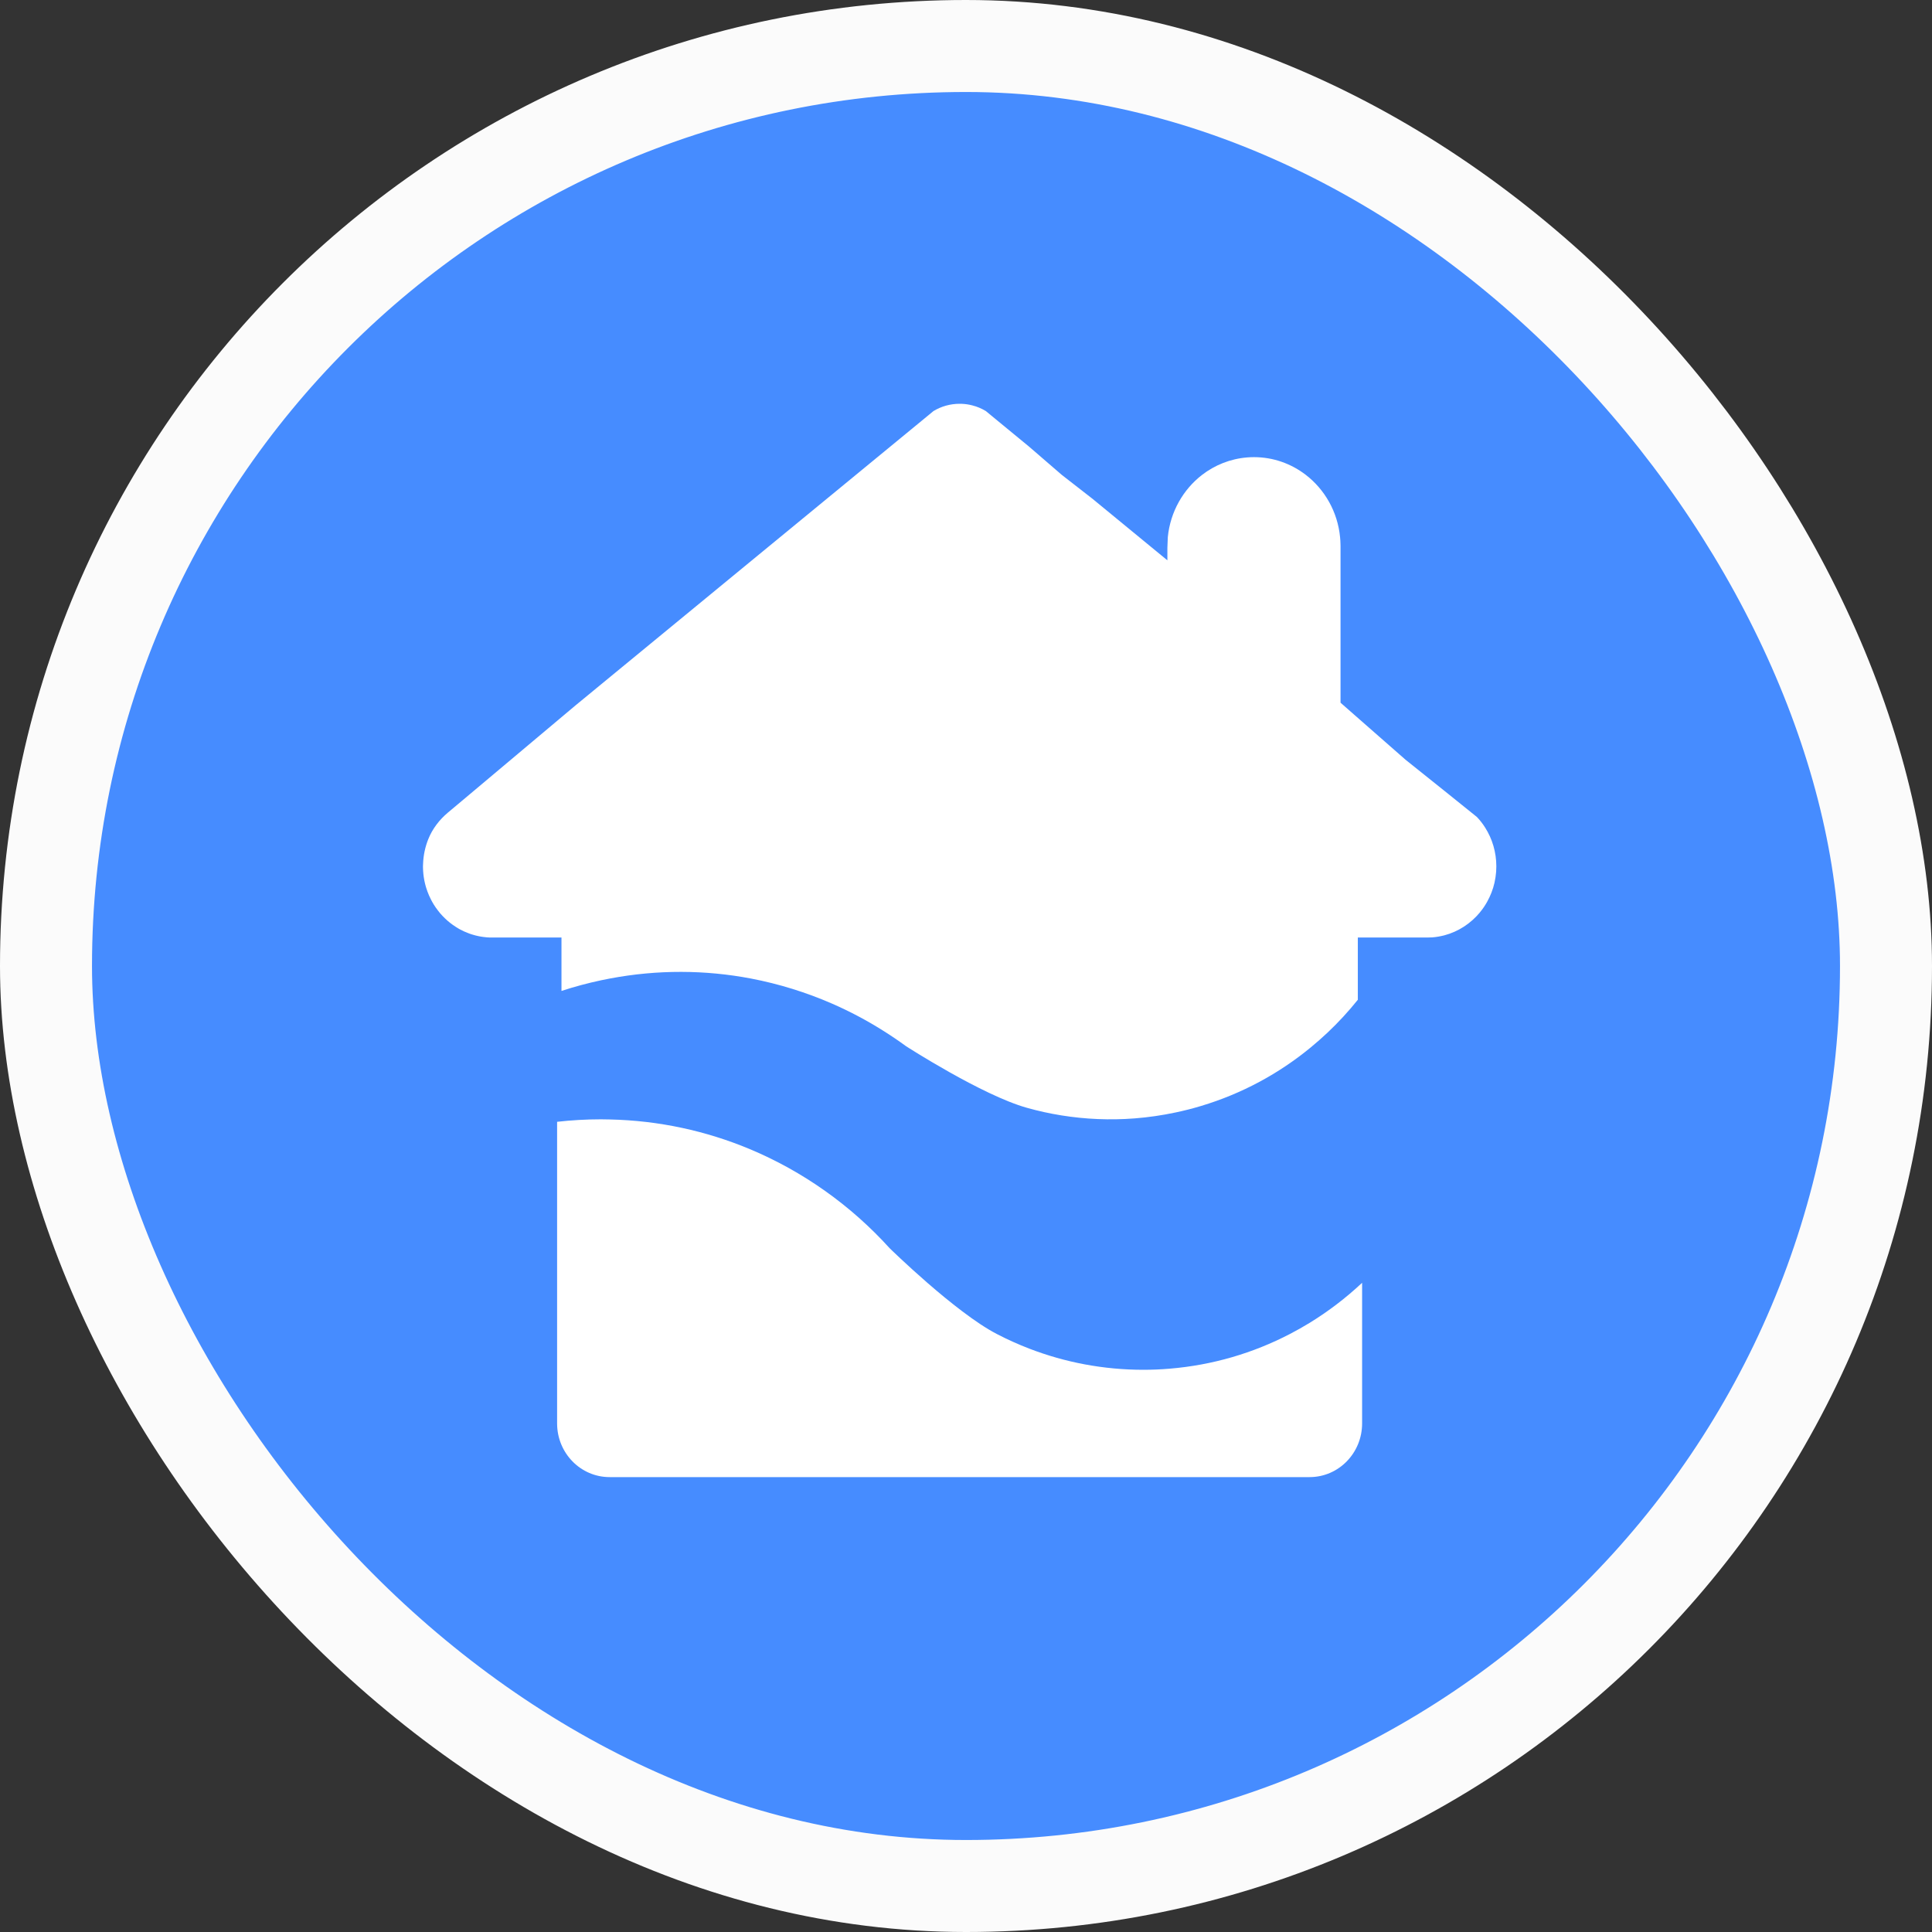
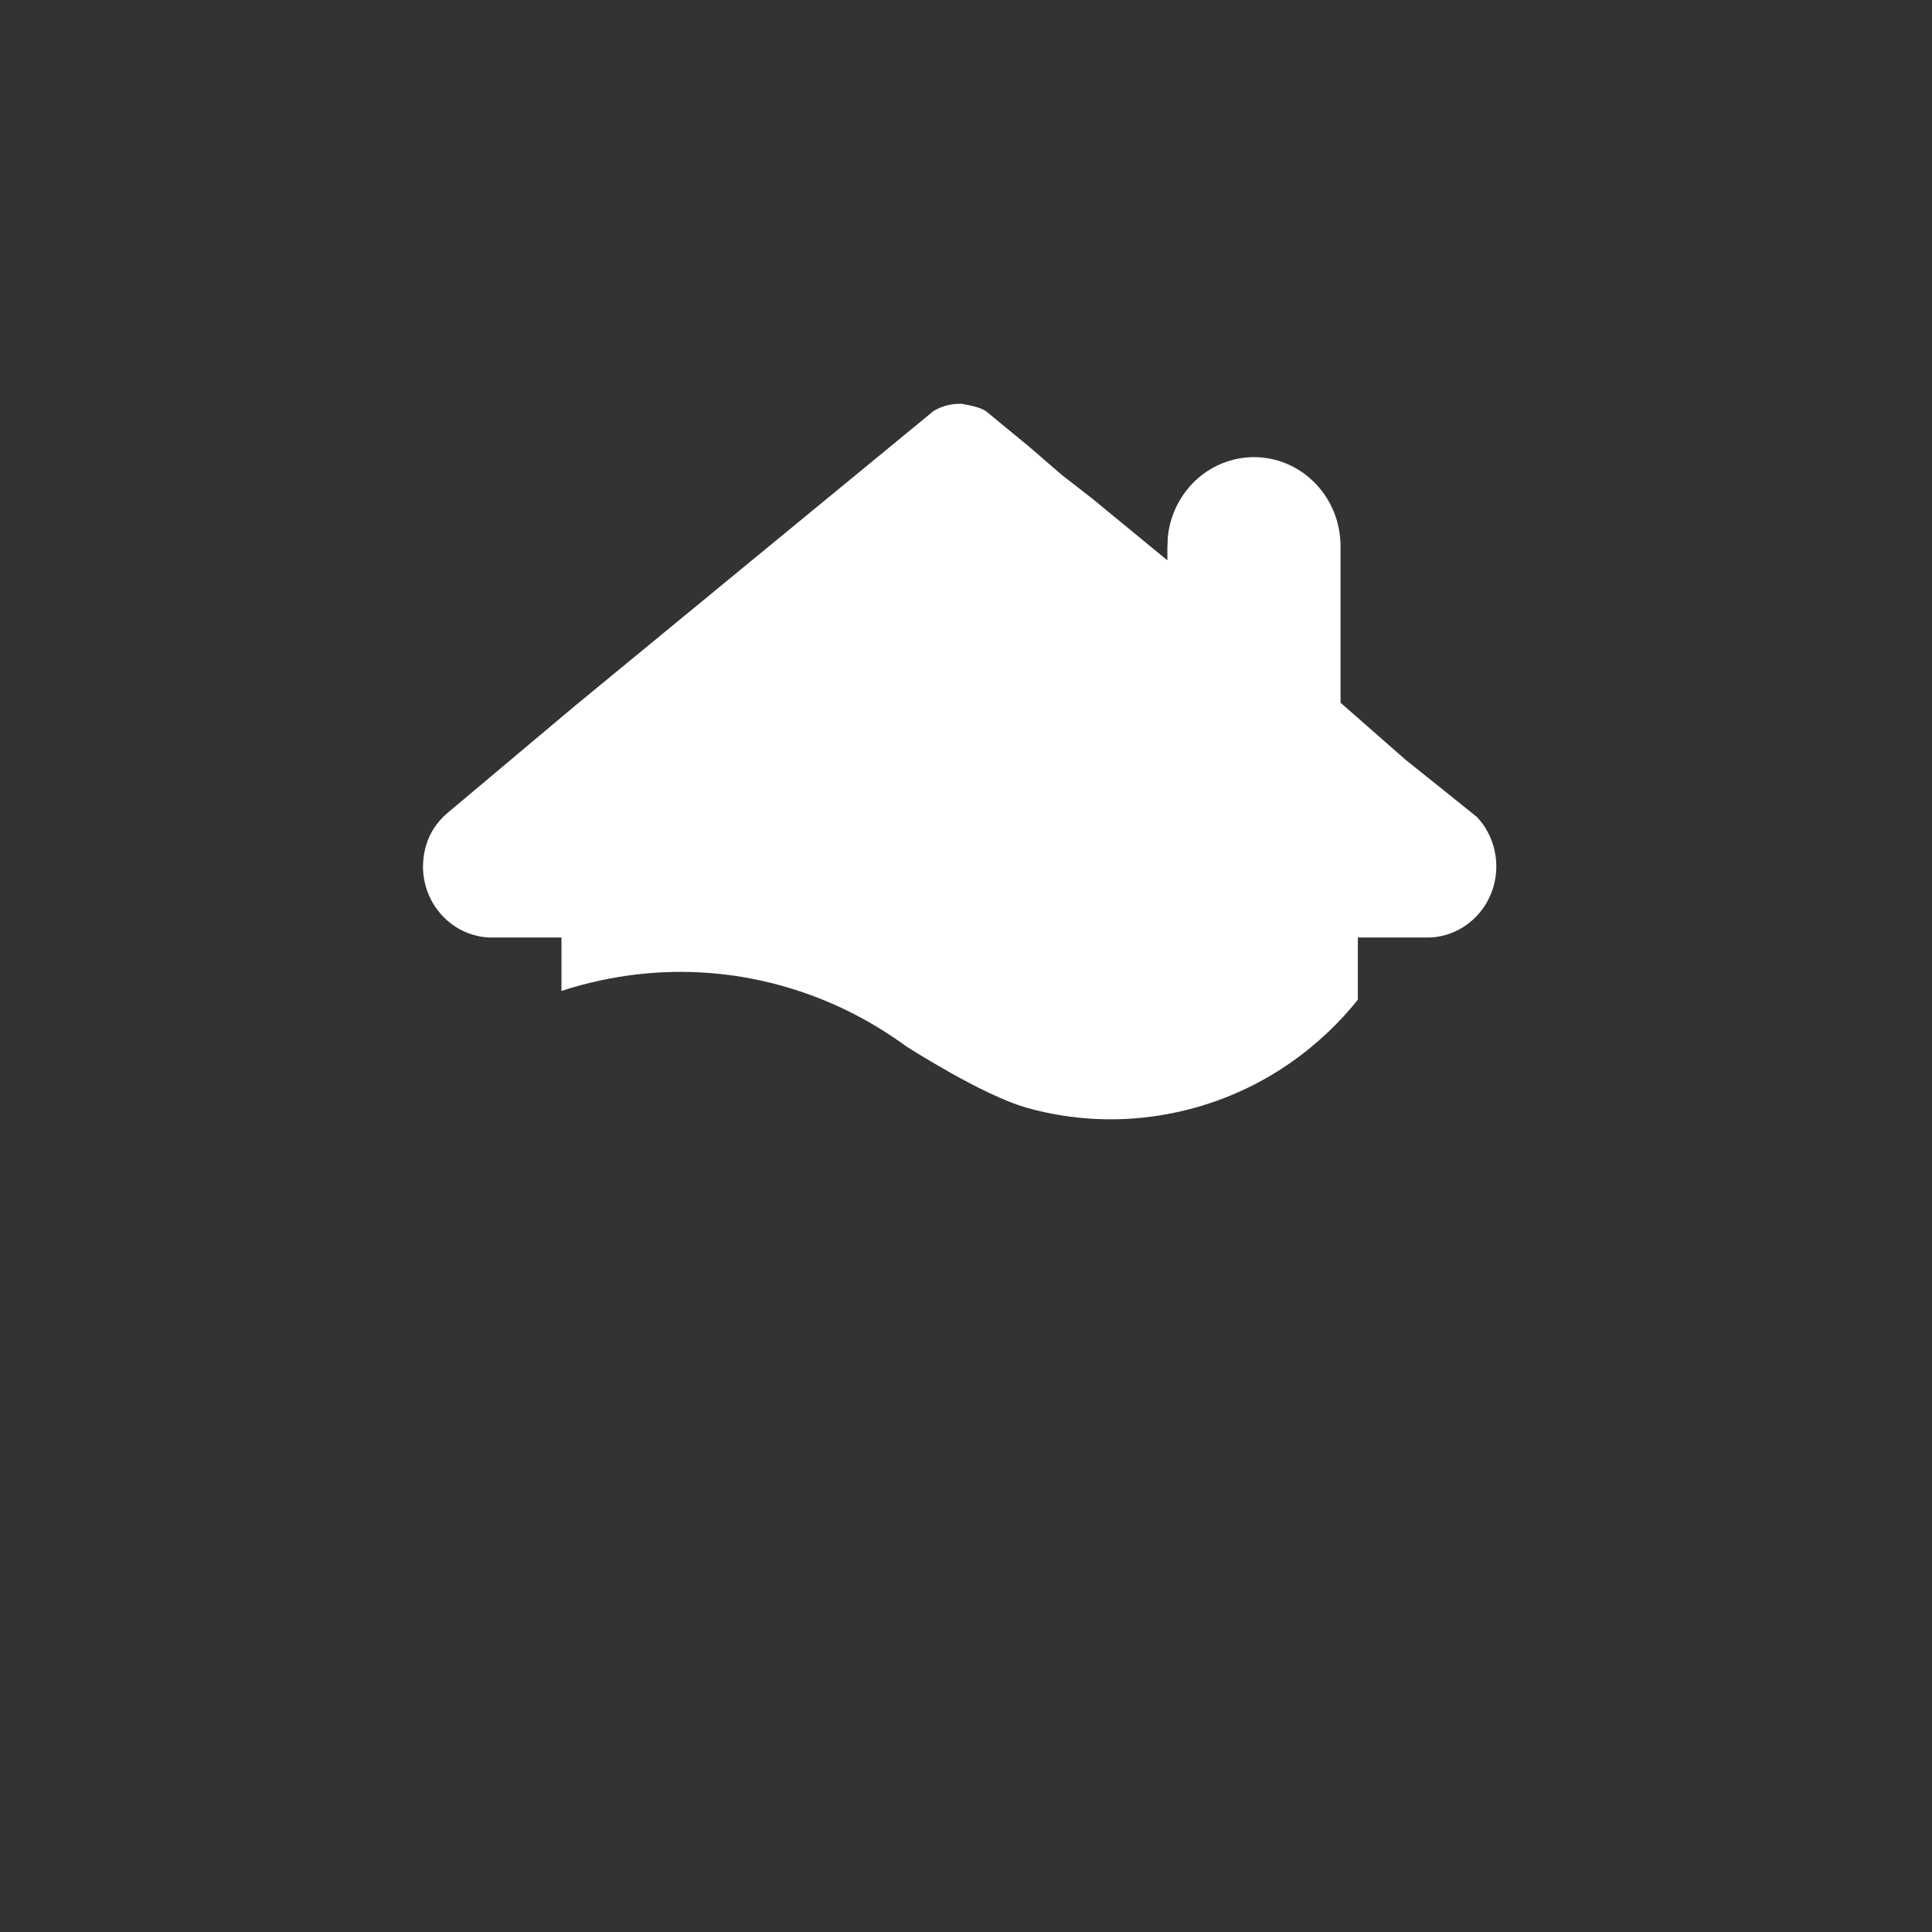
<svg xmlns="http://www.w3.org/2000/svg" width="42" height="42" viewBox="0 0 42 42" fill="none">
  <rect x="0" y="0" width="42" height="42" fill="#333333" stroke="none" />
-   <rect x="1" y="1" width="40" height="40" rx="20" fill="#468CFF" />
-   <rect x="1" y="1" width="40" height="40" rx="20" stroke="#FBFBFB" stroke-width="2" />
-   <path d="M29.611 27.887V30.944C29.611 31.589 29.1 32.111 28.47 32.111H13.252C12.622 32.111 12.111 31.589 12.111 30.944V24.387C12.423 24.352 12.741 24.333 13.062 24.333C13.126 24.333 13.189 24.334 13.252 24.336C14.328 24.359 15.354 24.586 16.296 24.979C16.877 25.222 17.427 25.528 17.936 25.889C18.447 26.251 18.918 26.669 19.34 27.135C19.34 27.135 20.762 28.529 21.67 29C21.901 29.12 22.139 29.227 22.383 29.321C23.152 29.616 23.985 29.778 24.856 29.778C25.048 29.778 25.238 29.77 25.426 29.754C26.361 29.677 27.245 29.414 28.041 29C28.187 28.924 28.33 28.844 28.47 28.758C28.879 28.507 29.261 28.215 29.611 27.887Z" fill="white" />
-   <path d="M32.529 18.834C32.529 18.872 32.527 18.911 32.525 18.948C32.519 19.029 32.507 19.108 32.49 19.185V19.186C32.456 19.336 32.4 19.478 32.327 19.608C32.282 19.688 32.23 19.764 32.172 19.834V19.835C31.973 20.075 31.705 20.252 31.4 20.333C31.314 20.355 31.225 20.371 31.134 20.378C31.097 20.38 31.061 20.381 31.023 20.381H29.518V21.734C29.316 21.986 29.097 22.224 28.862 22.446C28.743 22.558 28.62 22.666 28.494 22.77C27.804 23.338 27 23.776 26.109 24.043C25.93 24.097 25.747 24.144 25.561 24.183C25.262 24.247 24.963 24.29 24.666 24.313C24.127 24.355 23.594 24.331 23.076 24.248C22.821 24.207 22.569 24.152 22.322 24.082C21.35 23.81 19.699 22.745 19.699 22.745C19.534 22.625 19.365 22.51 19.192 22.402C18.841 22.181 18.474 21.987 18.095 21.821C17.53 21.574 16.938 21.39 16.328 21.273C15.338 21.084 14.299 21.075 13.254 21.273C13.192 21.285 13.13 21.297 13.069 21.31C12.774 21.373 12.486 21.45 12.206 21.542V20.381H10.701C10.684 20.381 10.668 20.381 10.652 20.381C10.633 20.38 10.614 20.379 10.596 20.378C10.587 20.377 10.579 20.377 10.572 20.376C10.563 20.375 10.555 20.374 10.547 20.373C10.532 20.372 10.518 20.37 10.503 20.368C10.489 20.366 10.476 20.364 10.462 20.362C10.451 20.36 10.439 20.358 10.428 20.356C10.42 20.355 10.411 20.353 10.403 20.351C10.382 20.347 10.361 20.343 10.341 20.337C10.311 20.33 10.282 20.321 10.253 20.312C10.236 20.307 10.219 20.301 10.203 20.295C10.194 20.291 10.187 20.289 10.178 20.285C10.155 20.277 10.118 20.261 10.095 20.251C10.092 20.25 10.089 20.248 10.086 20.247C10.06 20.235 10.033 20.221 10.007 20.208C9.996 20.202 9.985 20.196 9.974 20.19C9.931 20.165 9.889 20.138 9.848 20.109C9.831 20.097 9.815 20.085 9.798 20.072C9.79 20.066 9.782 20.06 9.774 20.053C9.759 20.041 9.744 20.029 9.729 20.016C9.711 19.999 9.692 19.983 9.674 19.965C9.656 19.948 9.638 19.93 9.621 19.912C9.603 19.894 9.587 19.875 9.57 19.856C9.554 19.837 9.538 19.817 9.523 19.797C9.507 19.777 9.492 19.757 9.478 19.736C9.476 19.734 9.475 19.732 9.473 19.73C9.46 19.711 9.448 19.692 9.436 19.673C9.435 19.671 9.434 19.67 9.432 19.668C9.42 19.648 9.408 19.628 9.397 19.608C9.396 19.607 9.395 19.606 9.395 19.604C9.388 19.591 9.381 19.578 9.374 19.565C9.371 19.56 9.368 19.555 9.366 19.549C9.338 19.494 9.313 19.438 9.292 19.38C9.281 19.351 9.272 19.323 9.263 19.294C9.257 19.275 9.252 19.256 9.247 19.237C9.243 19.222 9.239 19.207 9.236 19.192C9.233 19.177 9.229 19.161 9.226 19.146C9.226 19.145 9.225 19.144 9.225 19.143C9.222 19.127 9.219 19.111 9.217 19.095C9.216 19.094 9.216 19.092 9.216 19.09C9.214 19.078 9.212 19.065 9.21 19.052C9.207 19.033 9.205 19.013 9.203 18.992C9.202 18.986 9.202 18.98 9.202 18.974C9.2 18.964 9.2 18.953 9.199 18.942C9.197 18.922 9.197 18.903 9.196 18.882C9.196 18.866 9.195 18.85 9.195 18.834C9.195 18.818 9.196 18.802 9.197 18.787C9.203 18.594 9.243 18.41 9.311 18.241C9.402 18.015 9.552 17.821 9.736 17.666L9.951 17.486L10.046 17.406L10.201 17.276L12.512 15.334L13.335 14.657L16.346 12.181L18.604 10.325L19.357 9.706L20.037 9.147L20.037 9.147L20.293 8.936C20.46 8.835 20.655 8.778 20.862 8.778C20.878 8.778 20.895 8.778 20.911 8.779C20.989 8.782 21.065 8.794 21.137 8.813C21.242 8.839 21.34 8.881 21.431 8.936L21.687 9.147L22.367 9.706L23.084 10.325L23.747 10.841L25.014 11.882L25.378 12.181V11.909H25.378C25.378 11.872 25.378 11.872 25.387 11.679V11.678C25.441 11.126 25.721 10.642 26.13 10.325C26.409 10.11 26.747 9.973 27.114 9.944C27.162 9.94 27.211 9.938 27.26 9.938C27.683 9.938 28.074 10.082 28.389 10.325V10.325C28.389 10.325 28.389 10.325 28.389 10.325C28.799 10.642 29.079 11.126 29.132 11.678V11.679C29.137 11.727 29.14 11.776 29.141 11.826C29.142 11.841 29.142 11.857 29.142 11.872V15.276L29.447 15.544L30.553 16.514L31.4 17.192L31.773 17.492C31.773 17.492 31.773 17.492 31.773 17.492L32.106 17.76C32.174 17.831 32.234 17.909 32.287 17.993C32.44 18.235 32.529 18.524 32.529 18.834Z" fill="white" />
+   <path d="M32.529 18.834C32.529 18.872 32.527 18.911 32.525 18.948C32.519 19.029 32.507 19.108 32.49 19.185V19.186C32.456 19.336 32.4 19.478 32.327 19.608C32.282 19.688 32.23 19.764 32.172 19.834V19.835C31.973 20.075 31.705 20.252 31.4 20.333C31.314 20.355 31.225 20.371 31.134 20.378C31.097 20.38 31.061 20.381 31.023 20.381H29.518V21.734C29.316 21.986 29.097 22.224 28.862 22.446C28.743 22.558 28.62 22.666 28.494 22.77C27.804 23.338 27 23.776 26.109 24.043C25.93 24.097 25.747 24.144 25.561 24.183C25.262 24.247 24.963 24.29 24.666 24.313C24.127 24.355 23.594 24.331 23.076 24.248C22.821 24.207 22.569 24.152 22.322 24.082C21.35 23.81 19.699 22.745 19.699 22.745C19.534 22.625 19.365 22.51 19.192 22.402C18.841 22.181 18.474 21.987 18.095 21.821C17.53 21.574 16.938 21.39 16.328 21.273C15.338 21.084 14.299 21.075 13.254 21.273C13.192 21.285 13.13 21.297 13.069 21.31C12.774 21.373 12.486 21.45 12.206 21.542V20.381H10.701C10.684 20.381 10.668 20.381 10.652 20.381C10.633 20.38 10.614 20.379 10.596 20.378C10.587 20.377 10.579 20.377 10.572 20.376C10.563 20.375 10.555 20.374 10.547 20.373C10.532 20.372 10.518 20.37 10.503 20.368C10.489 20.366 10.476 20.364 10.462 20.362C10.451 20.36 10.439 20.358 10.428 20.356C10.42 20.355 10.411 20.353 10.403 20.351C10.382 20.347 10.361 20.343 10.341 20.337C10.311 20.33 10.282 20.321 10.253 20.312C10.236 20.307 10.219 20.301 10.203 20.295C10.194 20.291 10.187 20.289 10.178 20.285C10.155 20.277 10.118 20.261 10.095 20.251C10.092 20.25 10.089 20.248 10.086 20.247C10.06 20.235 10.033 20.221 10.007 20.208C9.996 20.202 9.985 20.196 9.974 20.19C9.931 20.165 9.889 20.138 9.848 20.109C9.831 20.097 9.815 20.085 9.798 20.072C9.79 20.066 9.782 20.06 9.774 20.053C9.759 20.041 9.744 20.029 9.729 20.016C9.711 19.999 9.692 19.983 9.674 19.965C9.656 19.948 9.638 19.93 9.621 19.912C9.603 19.894 9.587 19.875 9.57 19.856C9.554 19.837 9.538 19.817 9.523 19.797C9.507 19.777 9.492 19.757 9.478 19.736C9.476 19.734 9.475 19.732 9.473 19.73C9.46 19.711 9.448 19.692 9.436 19.673C9.435 19.671 9.434 19.67 9.432 19.668C9.42 19.648 9.408 19.628 9.397 19.608C9.396 19.607 9.395 19.606 9.395 19.604C9.388 19.591 9.381 19.578 9.374 19.565C9.371 19.56 9.368 19.555 9.366 19.549C9.338 19.494 9.313 19.438 9.292 19.38C9.281 19.351 9.272 19.323 9.263 19.294C9.257 19.275 9.252 19.256 9.247 19.237C9.243 19.222 9.239 19.207 9.236 19.192C9.233 19.177 9.229 19.161 9.226 19.146C9.226 19.145 9.225 19.144 9.225 19.143C9.222 19.127 9.219 19.111 9.217 19.095C9.216 19.094 9.216 19.092 9.216 19.09C9.214 19.078 9.212 19.065 9.21 19.052C9.207 19.033 9.205 19.013 9.203 18.992C9.202 18.986 9.202 18.98 9.202 18.974C9.2 18.964 9.2 18.953 9.199 18.942C9.197 18.922 9.197 18.903 9.196 18.882C9.196 18.866 9.195 18.85 9.195 18.834C9.195 18.818 9.196 18.802 9.197 18.787C9.203 18.594 9.243 18.41 9.311 18.241C9.402 18.015 9.552 17.821 9.736 17.666L9.951 17.486L10.046 17.406L10.201 17.276L12.512 15.334L13.335 14.657L16.346 12.181L18.604 10.325L19.357 9.706L20.037 9.147L20.037 9.147L20.293 8.936C20.46 8.835 20.655 8.778 20.862 8.778C20.878 8.778 20.895 8.778 20.911 8.779C21.242 8.839 21.34 8.881 21.431 8.936L21.687 9.147L22.367 9.706L23.084 10.325L23.747 10.841L25.014 11.882L25.378 12.181V11.909H25.378C25.378 11.872 25.378 11.872 25.387 11.679V11.678C25.441 11.126 25.721 10.642 26.13 10.325C26.409 10.11 26.747 9.973 27.114 9.944C27.162 9.94 27.211 9.938 27.26 9.938C27.683 9.938 28.074 10.082 28.389 10.325V10.325C28.389 10.325 28.389 10.325 28.389 10.325C28.799 10.642 29.079 11.126 29.132 11.678V11.679C29.137 11.727 29.14 11.776 29.141 11.826C29.142 11.841 29.142 11.857 29.142 11.872V15.276L29.447 15.544L30.553 16.514L31.4 17.192L31.773 17.492C31.773 17.492 31.773 17.492 31.773 17.492L32.106 17.76C32.174 17.831 32.234 17.909 32.287 17.993C32.44 18.235 32.529 18.524 32.529 18.834Z" fill="white" />
</svg>